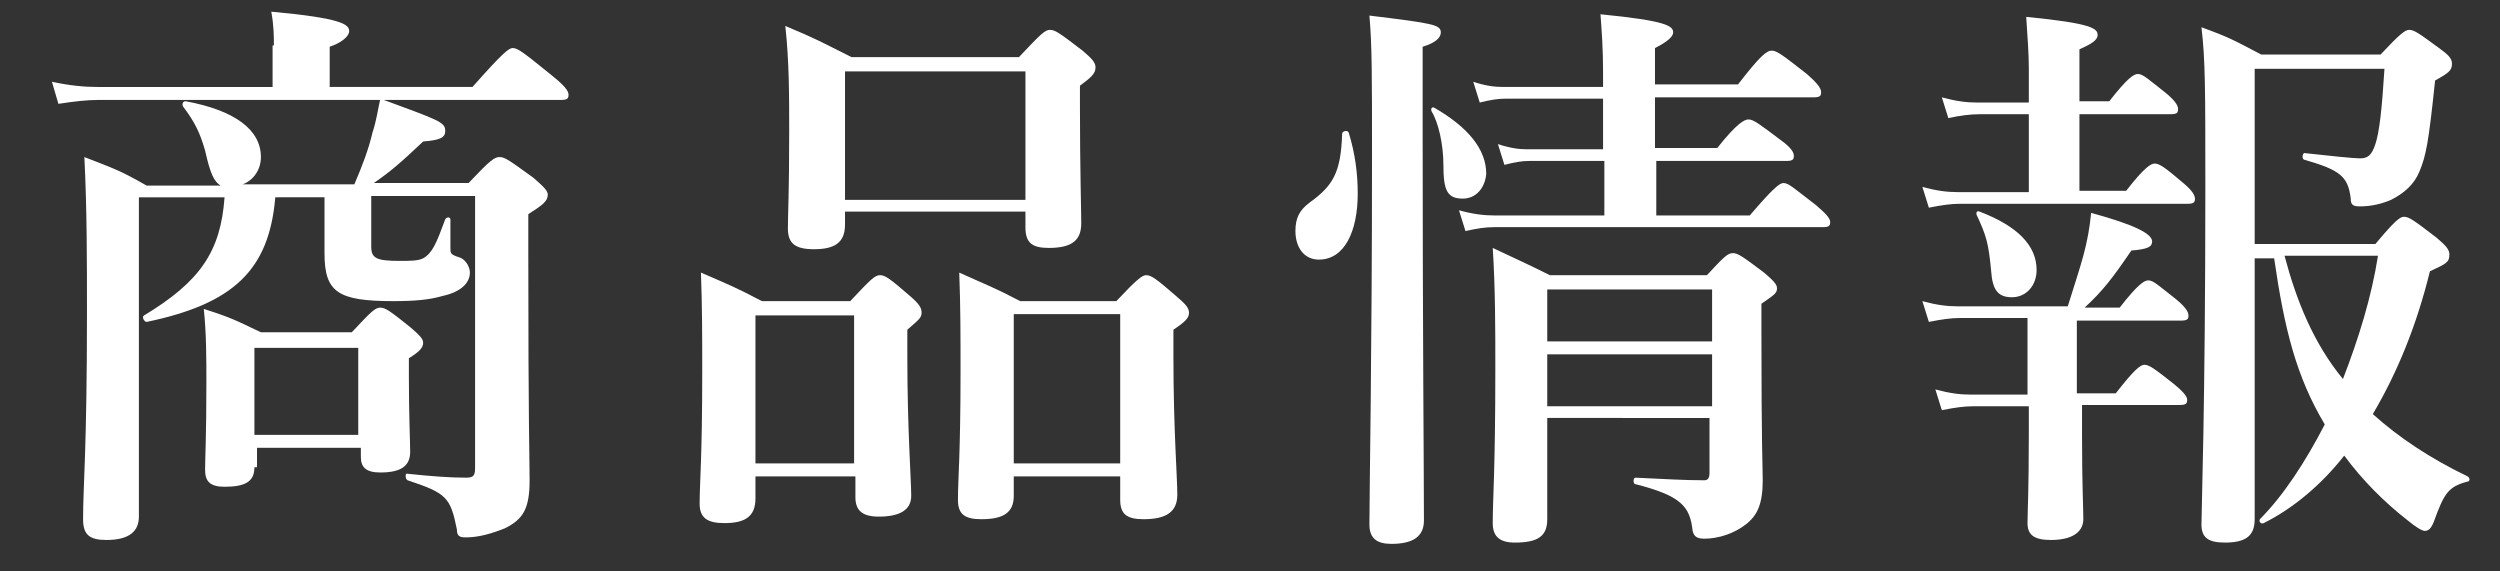
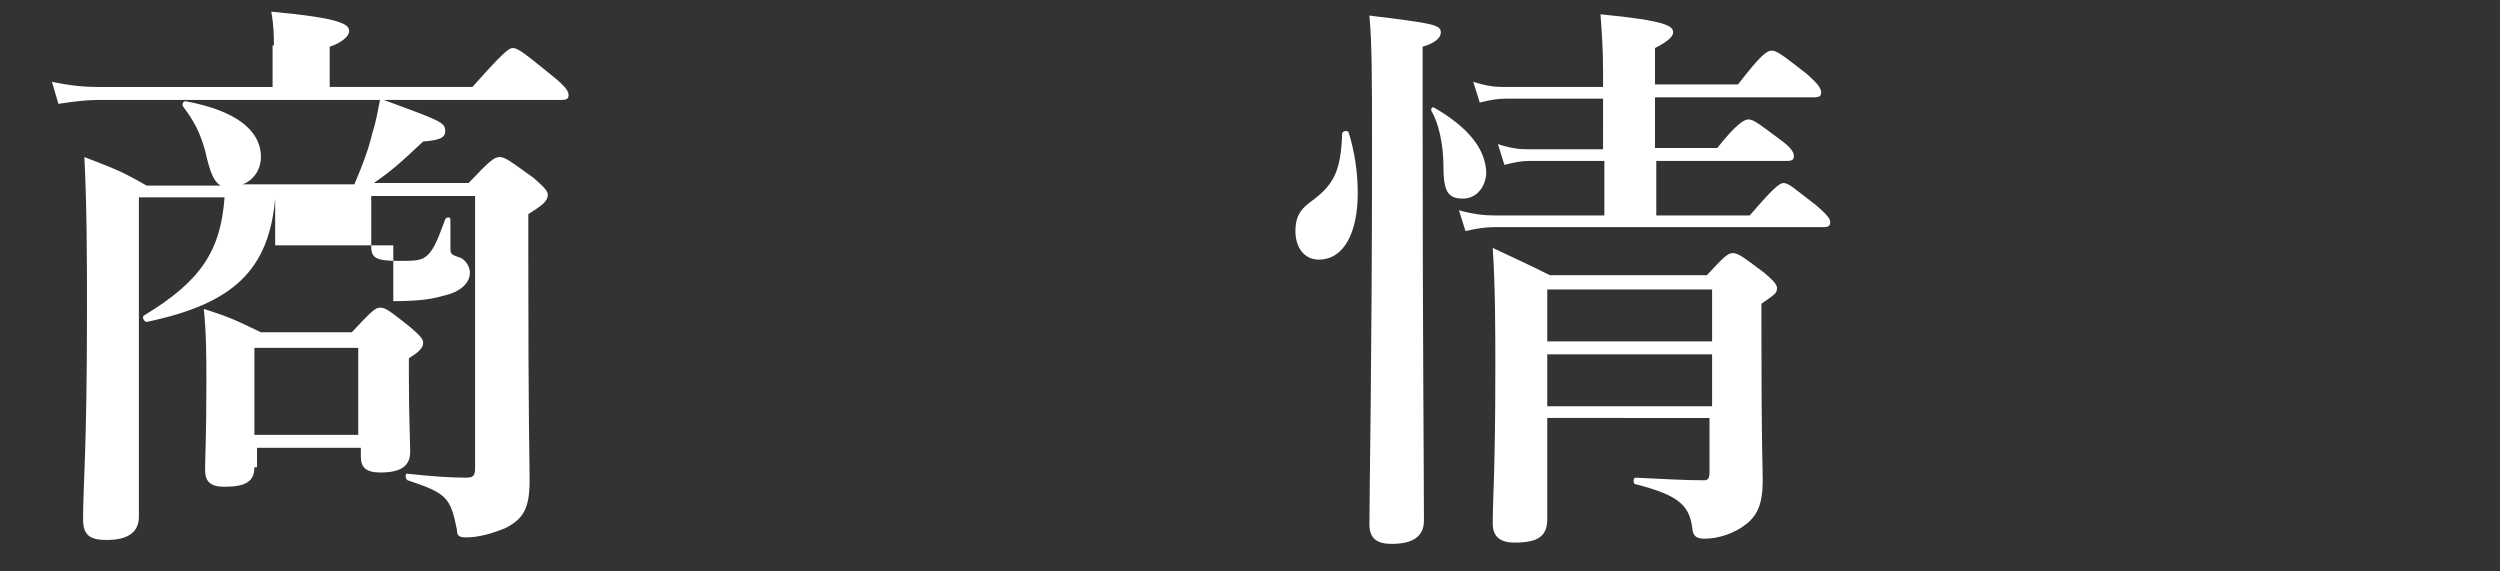
<svg xmlns="http://www.w3.org/2000/svg" version="1.1" id="レイヤー_1" x="0px" y="0px" viewBox="0 0 192.6 44" style="enable-background:new 0 0 192.6 44;" xml:space="preserve">
  <rect x="0" y="0" width="192.6" height="44" fill="#333333" stroke="none" />
  <style type="text/css">
	.st0{enable-background:new    ;}
	.st1{fill:#FFFFFF;}
</style>
  <g class="st0">
-     <path class="st1" d="M21.1,3.5c0-0.7,0-1.5-0.2-2.6c5.5,0.5,6,1,6,1.5c0,0.4-0.6,0.9-1.5,1.2v3.1h11c2.3-2.6,2.8-3,3.1-3   c0.4,0,0.9,0.4,3,2.1c1,0.8,1.3,1.2,1.3,1.5c0,0.3-0.1,0.4-0.6,0.4H7.6c-0.9,0-1.8,0.1-3.1,0.3L4,6.3c1.4,0.3,2.5,0.4,3.5,0.4h13.5   V3.5z M21.2,15.3c-0.5,5.5-3.2,8.1-9.9,9.5c-0.2,0-0.4-0.4-0.2-0.5c4.3-2.6,5.9-4.9,6.2-9.1h-6.6v24.6c0,1.1-0.7,1.8-2.5,1.8   c-1.3,0-1.8-0.4-1.8-1.6c0-2.6,0.3-5.3,0.3-15.9c0-4,0-8-0.2-12c2.3,0.9,2.7,1,4.8,2.2h5.7c-0.5-0.3-0.8-0.9-1.2-2.7   c-0.4-1.4-0.8-2.2-1.7-3.4c-0.1-0.2,0-0.4,0.2-0.4c3.8,0.7,5.8,2.2,5.8,4.3c0,1-0.6,1.8-1.4,2.1h8.6c0.6-1.4,1.1-2.7,1.4-4   c0.3-0.9,0.4-1.7,0.6-2.6c4.6,1.7,5,1.8,5,2.5c0,0.5-0.4,0.7-1.7,0.8c-1.8,1.7-2.5,2.3-3.8,3.2h7.3c1.7-1.8,2-2,2.4-2   c0.4,0,0.8,0.3,2.6,1.6c0.8,0.7,1.1,1,1.1,1.3c0,0.5-0.4,0.8-1.5,1.5v3.1c0,13.4,0.1,15.7,0.1,17.4c0,2.2-0.5,3-1.9,3.7   c-1,0.4-2,0.7-3,0.7c-0.5,0-0.7-0.1-0.7-0.6c-0.5-2.5-0.8-2.8-3.8-3.8c-0.2-0.1-0.2-0.6,0-0.5c1.9,0.2,3.3,0.3,4.5,0.3   c0.5,0,0.7-0.1,0.7-0.7v-21h-8v3.9c0,0.9,0.4,1.1,2.2,1.1c0.8,0,1.4,0,1.8-0.2c0.7-0.4,1-1.1,1.7-3c0.1-0.2,0.4-0.2,0.4,0v2.2   c0,0.4,0,0.5,0.6,0.7c0.5,0.1,0.9,0.7,0.9,1.2c0,0.8-0.7,1.5-2.1,1.8c-1,0.3-2.2,0.4-3.8,0.4c-4.3,0-5.3-0.7-5.3-3.7v-4.3H21.2z    M19.6,36c0,1.1-0.7,1.5-2.3,1.5c-1.1,0-1.5-0.4-1.5-1.3c0-1,0.1-2.5,0.1-6.7c0-1.9,0-3.8-0.2-5.7c2.2,0.7,2.5,0.9,4.4,1.8h7   c1.5-1.6,1.8-1.9,2.2-1.9c0.4,0,0.8,0.3,2.3,1.5c0.7,0.6,1,0.9,1,1.2c0,0.4-0.3,0.7-1.1,1.2V29c0,3,0.1,5.1,0.1,5.8   c0,1.1-0.7,1.6-2.3,1.6c-1.1,0-1.5-0.4-1.5-1.2v-0.7h-8V36z M27.6,26.8h-8v6.7h8V26.8z" />
-     <path class="st1" d="M58.2,36.7v1.7c0,1.4-0.8,1.9-2.4,1.9c-1.3,0-1.9-0.4-1.9-1.5c0-1.6,0.2-3.5,0.2-10.1c0-2.6,0-5.1-0.1-7.7   c2.3,1,2.6,1.1,4.7,2.2h6.8c1.6-1.7,1.9-2,2.3-2c0.4,0,0.8,0.3,2.3,1.6c0.7,0.6,0.9,0.9,0.9,1.3c0,0.4-0.3,0.6-1.1,1.3v2.1   c0,5.5,0.3,9.5,0.3,10.7c0,1.1-0.9,1.6-2.5,1.6c-1.3,0-1.8-0.5-1.8-1.5v-1.6H58.2z M65.8,24.3h-7.6v11.4h7.6V24.3z M65.1,16.4v0.9   c0,1.4-0.8,1.9-2.4,1.9c-1.5,0-2-0.5-2-1.6c0-1.2,0.1-2.6,0.1-7.5c0-2.7,0-5.4-0.3-8.1c2.4,1,2.7,1.2,5.1,2.4h12.9   c1.7-1.8,2-2.1,2.4-2.1c0.4,0,0.8,0.3,2.5,1.6c0.7,0.6,1,0.9,1,1.3c0,0.5-0.4,0.8-1.2,1.4v1.7c0,4.6,0.1,7.9,0.1,8.9   c0,1.3-0.7,1.9-2.5,1.9c-1.3,0-1.8-0.4-1.8-1.6v-1.2H65.1z M79,5.5H65.1v9.9H79V5.5z M78.1,36.7v1.5c0,1.3-0.8,1.8-2.5,1.8   c-1.3,0-1.8-0.4-1.8-1.5c0-1.6,0.2-3.5,0.2-9.9c0-2.5,0-5.1-0.1-7.6c2.2,1,2.6,1.1,4.7,2.2h7.4c1.6-1.7,2-2,2.3-2   c0.4,0,0.8,0.3,2.3,1.6c0.7,0.6,1,0.9,1,1.3c0,0.4-0.3,0.7-1.2,1.3v2.1c0,5.5,0.3,9.3,0.3,10.6c0,1.3-0.8,1.9-2.6,1.9   c-1.3,0-1.8-0.4-1.8-1.5v-1.8H78.1z M86.3,24.2h-8.2v11.5h8.2V24.2z" />
+     <path class="st1" d="M21.1,3.5c0-0.7,0-1.5-0.2-2.6c5.5,0.5,6,1,6,1.5c0,0.4-0.6,0.9-1.5,1.2v3.1h11c2.3-2.6,2.8-3,3.1-3   c0.4,0,0.9,0.4,3,2.1c1,0.8,1.3,1.2,1.3,1.5c0,0.3-0.1,0.4-0.6,0.4H7.6c-0.9,0-1.8,0.1-3.1,0.3L4,6.3c1.4,0.3,2.5,0.4,3.5,0.4h13.5   V3.5z M21.2,15.3c-0.5,5.5-3.2,8.1-9.9,9.5c-0.2,0-0.4-0.4-0.2-0.5c4.3-2.6,5.9-4.9,6.2-9.1h-6.6v24.6c0,1.1-0.7,1.8-2.5,1.8   c-1.3,0-1.8-0.4-1.8-1.6c0-2.6,0.3-5.3,0.3-15.9c0-4,0-8-0.2-12c2.3,0.9,2.7,1,4.8,2.2h5.7c-0.5-0.3-0.8-0.9-1.2-2.7   c-0.4-1.4-0.8-2.2-1.7-3.4c-0.1-0.2,0-0.4,0.2-0.4c3.8,0.7,5.8,2.2,5.8,4.3c0,1-0.6,1.8-1.4,2.1h8.6c0.6-1.4,1.1-2.7,1.4-4   c0.3-0.9,0.4-1.7,0.6-2.6c4.6,1.7,5,1.8,5,2.5c0,0.5-0.4,0.7-1.7,0.8c-1.8,1.7-2.5,2.3-3.8,3.2h7.3c1.7-1.8,2-2,2.4-2   c0.4,0,0.8,0.3,2.6,1.6c0.8,0.7,1.1,1,1.1,1.3c0,0.5-0.4,0.8-1.5,1.5v3.1c0,13.4,0.1,15.7,0.1,17.4c0,2.2-0.5,3-1.9,3.7   c-1,0.4-2,0.7-3,0.7c-0.5,0-0.7-0.1-0.7-0.6c-0.5-2.5-0.8-2.8-3.8-3.8c-0.2-0.1-0.2-0.6,0-0.5c1.9,0.2,3.3,0.3,4.5,0.3   c0.5,0,0.7-0.1,0.7-0.7v-21h-8v3.9c0,0.9,0.4,1.1,2.2,1.1c0.8,0,1.4,0,1.8-0.2c0.7-0.4,1-1.1,1.7-3c0.1-0.2,0.4-0.2,0.4,0v2.2   c0,0.4,0,0.5,0.6,0.7c0.5,0.1,0.9,0.7,0.9,1.2c0,0.8-0.7,1.5-2.1,1.8c-1,0.3-2.2,0.4-3.8,0.4v-4.3H21.2z    M19.6,36c0,1.1-0.7,1.5-2.3,1.5c-1.1,0-1.5-0.4-1.5-1.3c0-1,0.1-2.5,0.1-6.7c0-1.9,0-3.8-0.2-5.7c2.2,0.7,2.5,0.9,4.4,1.8h7   c1.5-1.6,1.8-1.9,2.2-1.9c0.4,0,0.8,0.3,2.3,1.5c0.7,0.6,1,0.9,1,1.2c0,0.4-0.3,0.7-1.1,1.2V29c0,3,0.1,5.1,0.1,5.8   c0,1.1-0.7,1.6-2.3,1.6c-1.1,0-1.5-0.4-1.5-1.2v-0.7h-8V36z M27.6,26.8h-8v6.7h8V26.8z" />
    <path class="st1" d="M104.6,14.9c0,2.9-1,5.1-3,5.1c-1.1,0-1.8-0.9-1.8-2.2c0-1,0.3-1.6,1.1-2.2c1.8-1.3,2.4-2.3,2.5-5.3   c0-0.2,0.4-0.3,0.5-0.1C104.4,11.8,104.6,13.4,104.6,14.9z M109.6,9.6c0,16,0.1,26.8,0.1,30.5c0,1.2-0.8,1.8-2.5,1.8   c-1.1,0-1.7-0.4-1.7-1.5c0-2.6,0.2-13,0.2-28.5c0-6.1,0-8.4-0.2-10.7c4.9,0.6,5.5,0.7,5.5,1.3c0,0.4-0.4,0.8-1.4,1.1V9.6z    M112.7,15.3c-1.2,0-1.5-0.6-1.5-2.6c0-1.6-0.4-3.3-0.9-4.1c-0.1-0.2,0-0.4,0.2-0.3c2.6,1.5,4,3.2,4,5.1   C114.4,14.5,113.7,15.3,112.7,15.3z M127.5,11.4h4.8c1.5-1.9,2.1-2.2,2.4-2.2c0.4,0,0.9,0.4,2.5,1.6c0.7,0.5,1,0.9,1,1.2   c0,0.3-0.1,0.4-0.6,0.4h-10v4.2h7.2c1.8-2.1,2.3-2.5,2.6-2.5c0.4,0,0.8,0.4,2.5,1.7c0.7,0.6,1.1,1,1.1,1.3c0,0.3-0.1,0.4-0.6,0.4   h-25.3c-0.7,0-1.3,0.1-2.2,0.3l-0.5-1.6c1.1,0.3,1.9,0.4,2.8,0.4h8.4v-4.2h-5.8c-0.6,0-1.1,0.1-1.9,0.3l-0.5-1.6   c0.9,0.3,1.6,0.4,2.2,0.4h5.9V7.6H116c-0.6,0-1.2,0.1-2,0.3l-0.5-1.6c0.9,0.3,1.6,0.4,2.3,0.4h7.7V5.5c0-1.7-0.1-3.1-0.2-4.4   c5.1,0.5,5.6,0.9,5.6,1.4c0,0.3-0.4,0.7-1.4,1.2v2.8h6.4c1.7-2.2,2.2-2.6,2.6-2.6c0.4,0,0.9,0.4,2.7,1.8c0.8,0.7,1.1,1.1,1.1,1.4   c0,0.3-0.1,0.4-0.6,0.4h-12.2V11.4z M119.2,32.3c0,3.8,0,5.8,0,7.7c0,1.3-0.7,1.8-2.5,1.8c-1.2,0-1.7-0.5-1.7-1.5   c0-1.9,0.2-4,0.2-11.9c0-3.1,0-6.2-0.2-9.3c2.1,1,2.4,1.1,4.4,2.1h12.1c1.3-1.4,1.6-1.7,2-1.7c0.4,0,0.8,0.3,2.4,1.5   c0.7,0.6,1,0.9,1,1.2c0,0.4-0.2,0.5-1.2,1.2v2.2c0,9,0.1,10.3,0.1,11.4c0,1.8-0.4,2.7-1.3,3.4s-2.1,1.1-3.2,1.1   c-0.6,0-0.8-0.2-0.9-0.6c-0.2-1.9-0.9-2.7-4.4-3.6c-0.2,0-0.2-0.5,0-0.5c2.2,0.1,3.7,0.2,5.3,0.2c0.3,0,0.4-0.2,0.4-0.6v-4.2H119.2   z M131.9,22.3h-12.7v4h12.7V22.3z M131.9,27.3h-12.7v4h12.7V27.3z" />
-     <path class="st1" d="M160.5,14.7h3.3c1.4-1.8,1.9-2.1,2.2-2.1c0.4,0,0.9,0.4,2.2,1.5c0.6,0.5,0.9,0.9,0.9,1.2   c0,0.3-0.1,0.4-0.6,0.4h-17.5c-0.7,0-1.4,0.1-2.4,0.3l-0.5-1.6c1.1,0.3,1.9,0.4,2.7,0.4h5.5V8.8h-3.8c-0.7,0-1.5,0.1-2.4,0.3   l-0.5-1.6c1.1,0.3,1.9,0.4,2.7,0.4h4V5.2c0-1-0.1-2.4-0.2-3.9c5.1,0.5,5.5,0.9,5.5,1.4c0,0.4-0.5,0.7-1.4,1.1v4h2.3   c1.4-1.8,1.9-2.1,2.2-2.1c0.4,0,0.8,0.4,2.2,1.5c0.6,0.5,0.9,0.9,0.9,1.2s-0.1,0.4-0.6,0.4h-7V14.7z M160.5,30.3h2.5   c1.4-1.8,1.9-2.2,2.2-2.2c0.4,0,0.9,0.4,2.3,1.5c0.6,0.5,1,0.9,1,1.2s-0.1,0.4-0.6,0.4h-7.5v2.4c0,3.8,0.1,5.5,0.1,6.4   c0,0.8-0.6,1.6-2.5,1.6c-1.3,0-1.8-0.4-1.8-1.3c0-0.8,0.1-2.6,0.1-6.7v-2.3h-4.3c-0.7,0-1.4,0.1-2.4,0.3l-0.5-1.6   c1.1,0.3,1.9,0.4,2.7,0.4h4.4v-5.9h-5.2c-0.7,0-1.4,0.1-2.4,0.3l-0.5-1.6c1.1,0.3,1.9,0.4,2.7,0.4h8.5c0.5-1.6,0.9-2.8,1.2-3.9   c0.3-1.1,0.5-2.2,0.6-3.3c3.3,0.9,4.7,1.6,4.7,2.2c0,0.4-0.3,0.6-1.6,0.7c-1.5,2.2-2.2,3.1-3.6,4.4h2.7c1.4-1.8,1.9-2.1,2.2-2.1   c0.4,0,0.8,0.4,2.2,1.5c0.6,0.5,0.9,0.9,0.9,1.2s-0.1,0.4-0.6,0.4h-8V30.3z M155,22.9c-1.1,0-1.5-0.6-1.6-2   c-0.2-2.2-0.4-2.8-1.1-4.3c-0.1-0.2,0-0.4,0.2-0.3c2.9,1.1,4.4,2.6,4.4,4.5C156.9,22,156.1,22.9,155,22.9z M173.7,40   c0,1.3-0.7,1.8-2.3,1.8c-1.3,0-1.8-0.4-1.8-1.4c0-1.1,0.3-9.1,0.3-25.9c0-7.6,0-9.9-0.3-12.4c2.2,0.8,2.5,1,4.6,2.1h9.2   c1.5-1.6,1.9-1.9,2.2-1.9c0.4,0,0.8,0.3,2.3,1.4c0.7,0.5,1,0.8,1,1.2c0,0.5-0.2,0.7-1.3,1.3c-0.5,4.8-0.7,5.8-1.2,7   c-0.4,1-1.2,1.7-2.2,2.2c-0.7,0.3-1.5,0.5-2.4,0.5c-0.5,0-0.7-0.1-0.7-0.6c-0.2-1.7-0.8-2.2-3.6-3c-0.2-0.1-0.1-0.6,0.1-0.5   c1.8,0.2,3.7,0.4,4.2,0.4c0.6,0,0.9-0.2,1.2-1.1c0.3-0.9,0.5-2.6,0.7-5.8h-10v13.5h9.3c1.5-1.8,1.9-2.1,2.2-2.1   c0.4,0,0.8,0.3,2.5,1.6c0.7,0.6,1,0.9,1,1.3c0,0.6-0.2,0.7-1.5,1.3c-1,4.1-2.5,7.8-4.4,11c2,1.8,4.4,3.4,7.3,4.8   c0.2,0.1,0.2,0.4,0,0.4c-1.5,0.4-1.8,0.9-2.6,3.1c-0.2,0.5-0.4,0.7-0.7,0.7c-0.2,0-0.7-0.3-1.3-0.8c-1.8-1.4-3.5-3.1-4.9-5   c-1.8,2.3-4,4.1-6.2,5.2c-0.2,0.1-0.4-0.1-0.3-0.3c1.8-1.8,3.5-4.4,5-7.3c-2.2-3.7-3.1-7.3-3.9-12.8h-1.5V40z M176,19.7   c0.9,3.4,2.2,6.7,4.5,9.5c1.2-3.1,2.2-6.3,2.7-9.5H176z" />
  </g>
</svg>